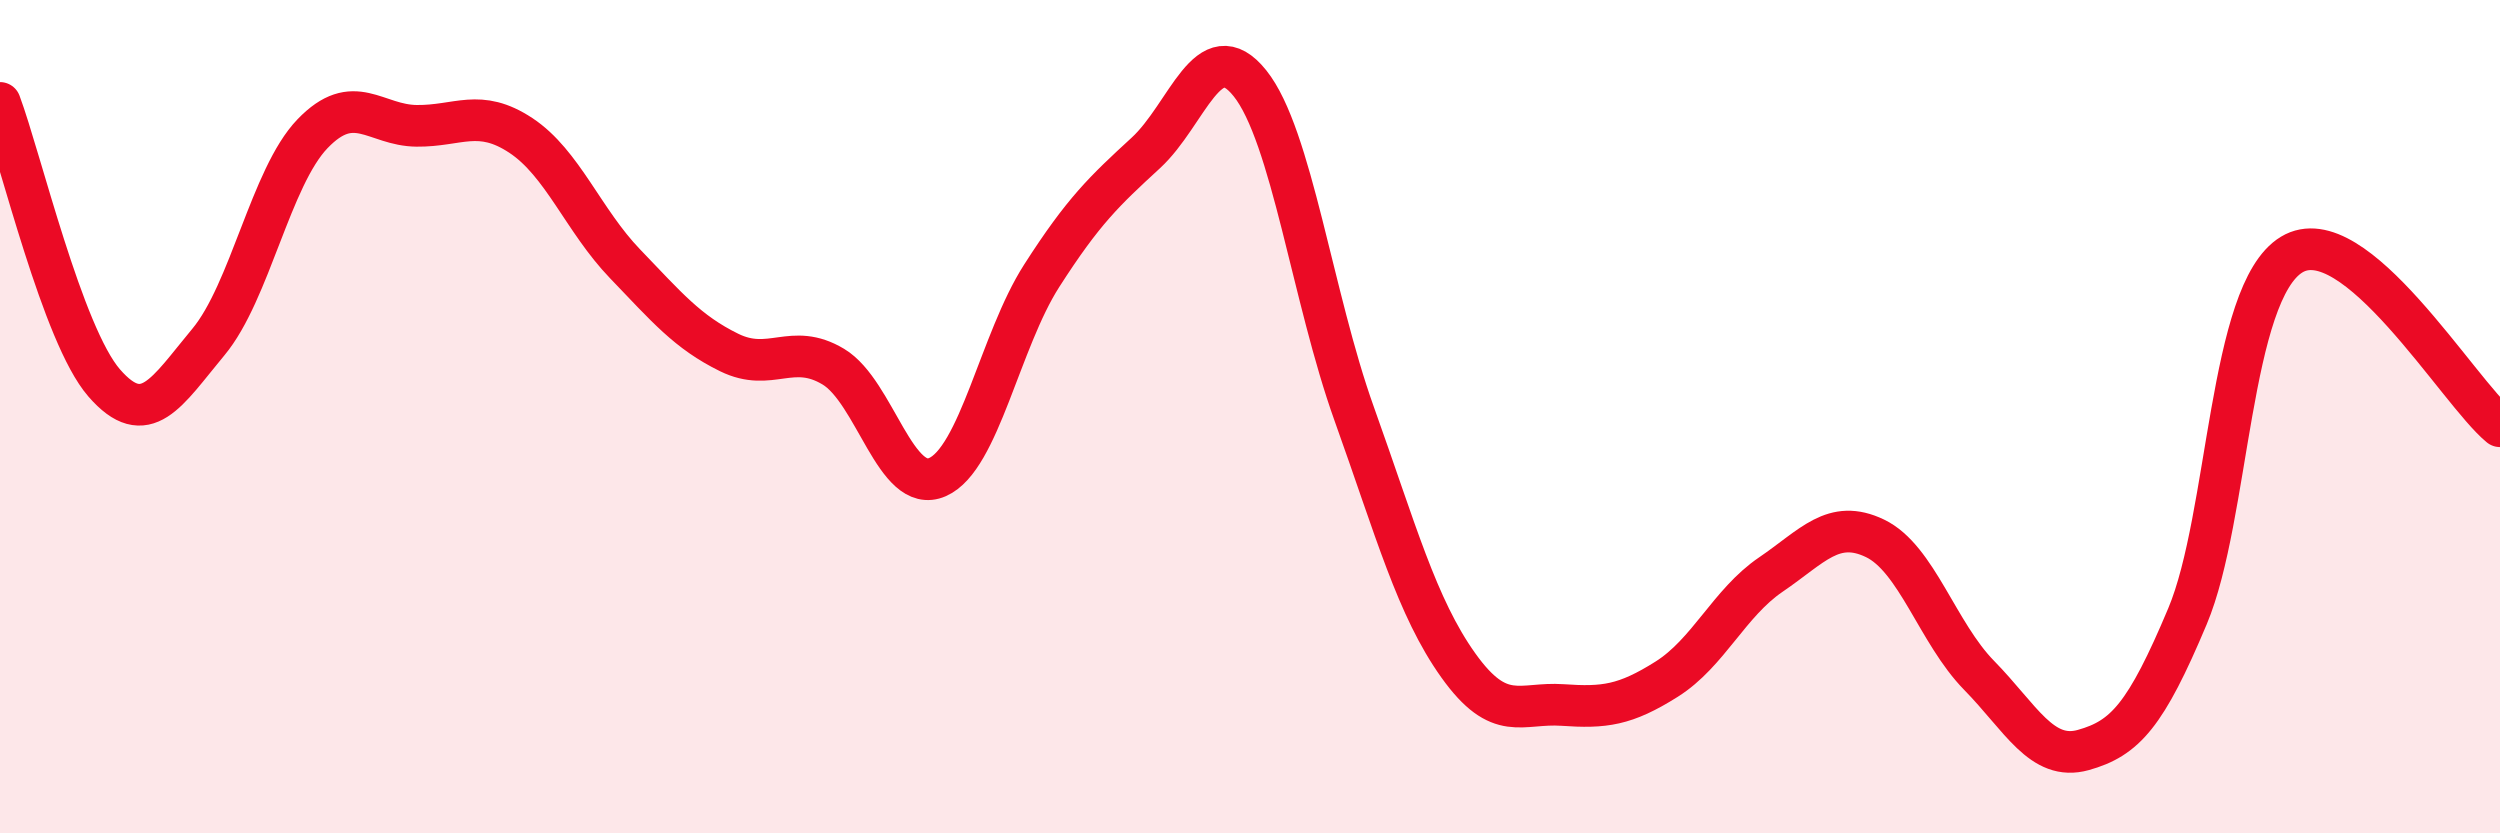
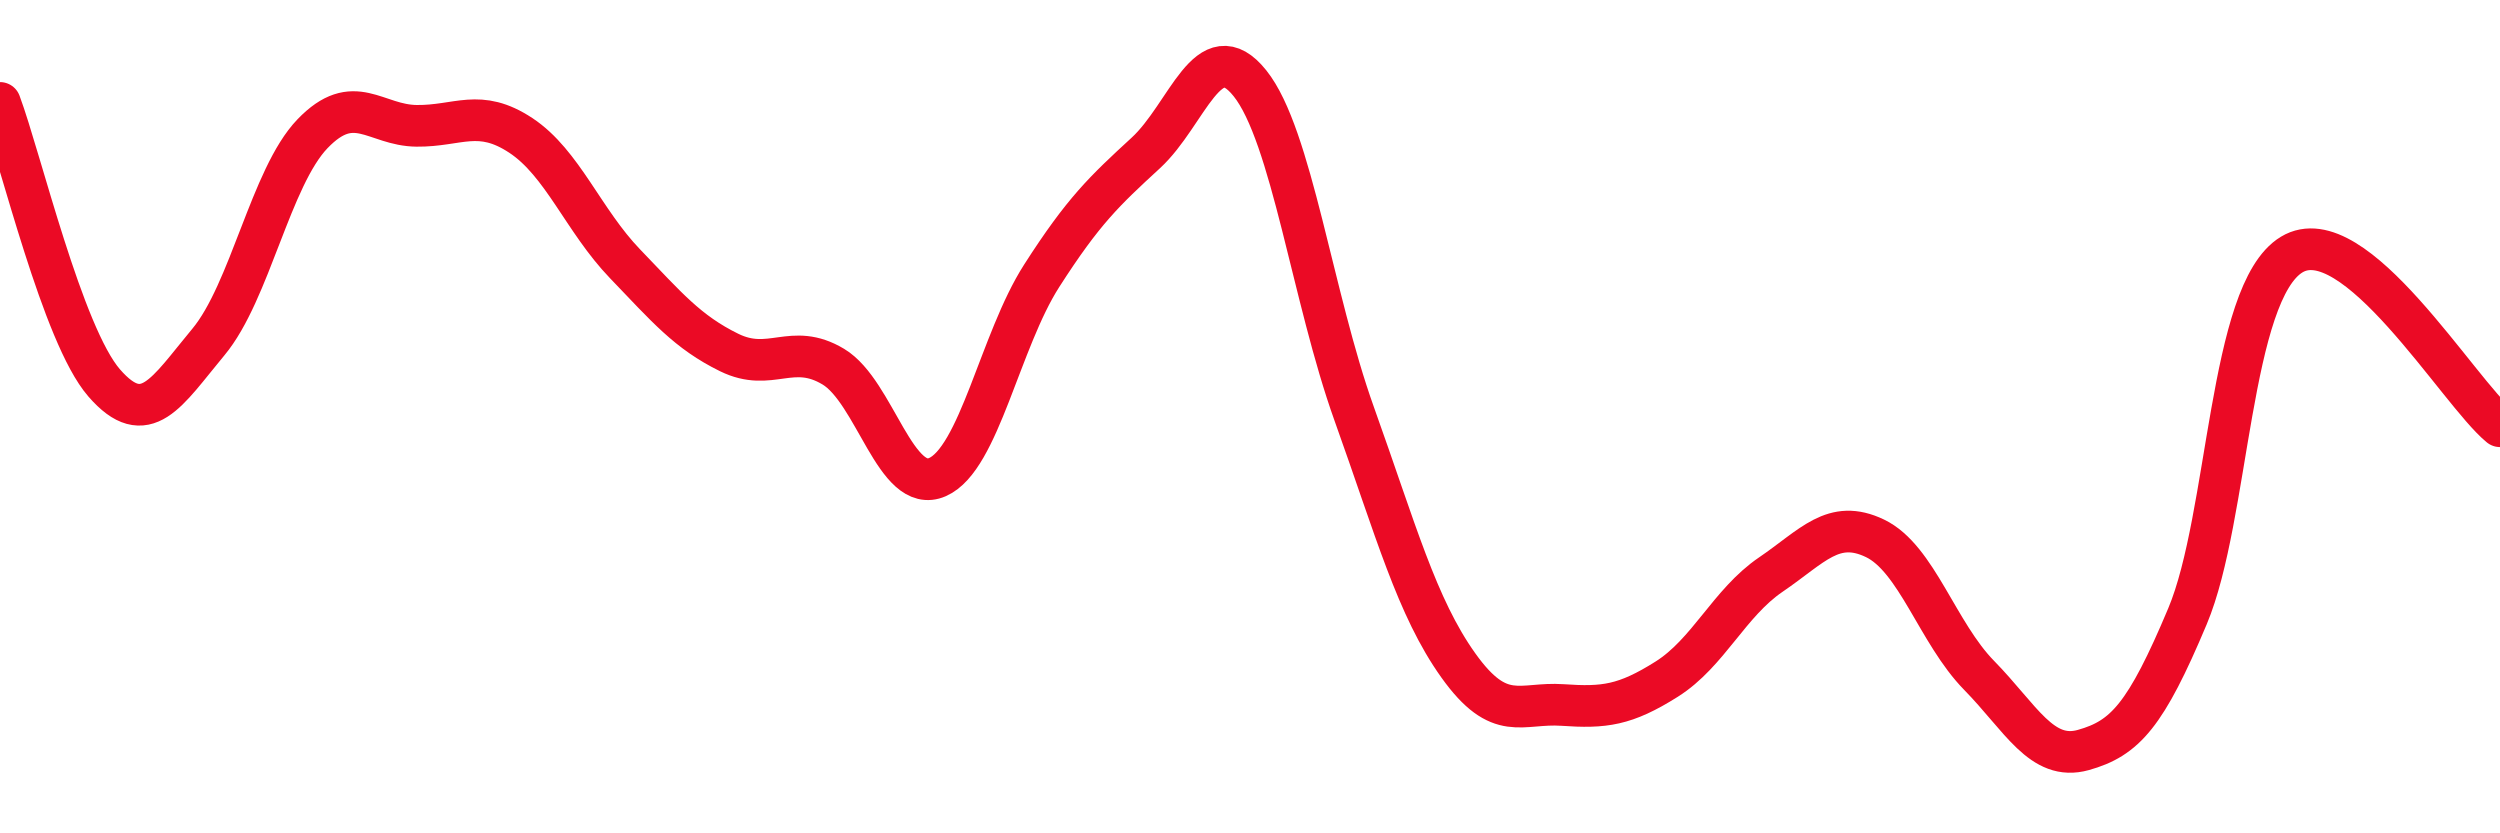
<svg xmlns="http://www.w3.org/2000/svg" width="60" height="20" viewBox="0 0 60 20">
-   <path d="M 0,2.47 C 0.5,3.81 1.5,8.04 2.5,9.19 C 3.5,10.34 4,9.41 5,8.21 C 6,7.01 6.5,4.25 7.5,3.21 C 8.5,2.17 9,3.01 10,3.02 C 11,3.03 11.5,2.59 12.5,3.25 C 13.5,3.91 14,5.29 15,6.33 C 16,7.37 16.5,7.97 17.5,8.46 C 18.5,8.95 19,8.2 20,8.8 C 21,9.4 21.5,11.89 22.5,11.45 C 23.5,11.01 24,8.18 25,6.62 C 26,5.06 26.5,4.59 27.5,3.67 C 28.5,2.75 29,0.75 30,2 C 31,3.25 31.5,7.14 32.5,9.93 C 33.5,12.72 34,14.57 35,15.97 C 36,17.37 36.5,16.85 37.5,16.92 C 38.5,16.99 39,16.93 40,16.3 C 41,15.67 41.5,14.47 42.5,13.79 C 43.5,13.11 44,12.44 45,12.92 C 46,13.4 46.5,15.19 47.5,16.21 C 48.5,17.23 49,18.28 50,18 C 51,17.72 51.5,17.17 52.5,14.79 C 53.5,12.41 53.5,7.02 55,6.11 C 56.5,5.2 59,9.41 60,10.23L60 20L0 20Z" fill="#EB0A25" opacity="0.1" stroke-linecap="round" stroke-linejoin="round" />
  <path d="M 0,2.47 C 0.5,3.81 1.5,8.04 2.5,9.19 C 3.5,10.34 4,9.41 5,8.21 C 6,7.01 6.5,4.25 7.5,3.21 C 8.5,2.17 9,3.01 10,3.02 C 11,3.03 11.5,2.59 12.5,3.25 C 13.5,3.91 14,5.29 15,6.33 C 16,7.37 16.5,7.97 17.5,8.46 C 18.5,8.95 19,8.2 20,8.8 C 21,9.4 21.5,11.89 22.5,11.45 C 23.5,11.01 24,8.18 25,6.62 C 26,5.06 26.5,4.59 27.5,3.67 C 28.5,2.75 29,0.75 30,2 C 31,3.25 31.5,7.14 32.5,9.93 C 33.5,12.72 34,14.57 35,15.97 C 36,17.37 36.5,16.85 37.5,16.92 C 38.5,16.99 39,16.93 40,16.3 C 41,15.67 41.5,14.47 42.5,13.79 C 43.5,13.11 44,12.44 45,12.92 C 46,13.4 46.5,15.19 47.5,16.21 C 48.5,17.23 49,18.28 50,18 C 51,17.72 51.5,17.17 52.5,14.79 C 53.5,12.41 53.5,7.02 55,6.11 C 56.5,5.2 59,9.41 60,10.23" stroke="#EB0A25" stroke-width="1" fill="none" stroke-linecap="round" stroke-linejoin="round" />
</svg>